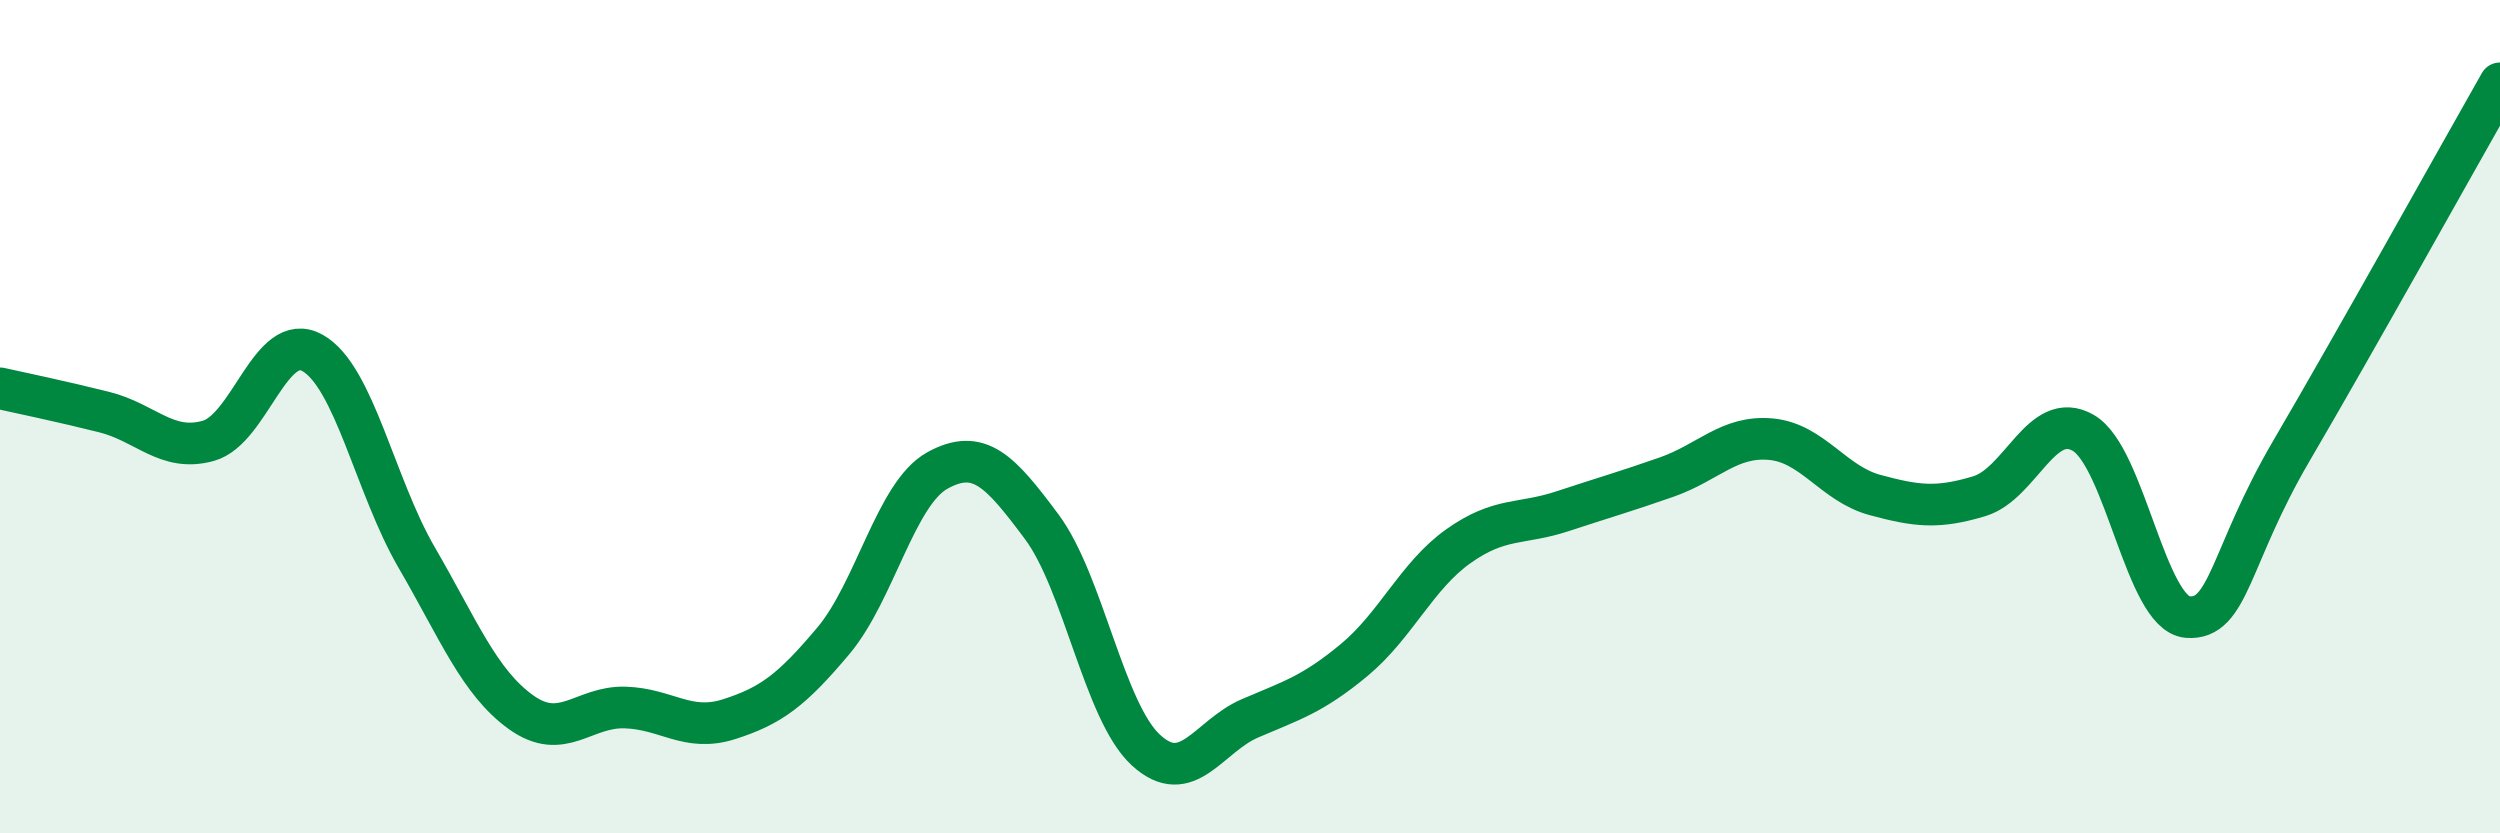
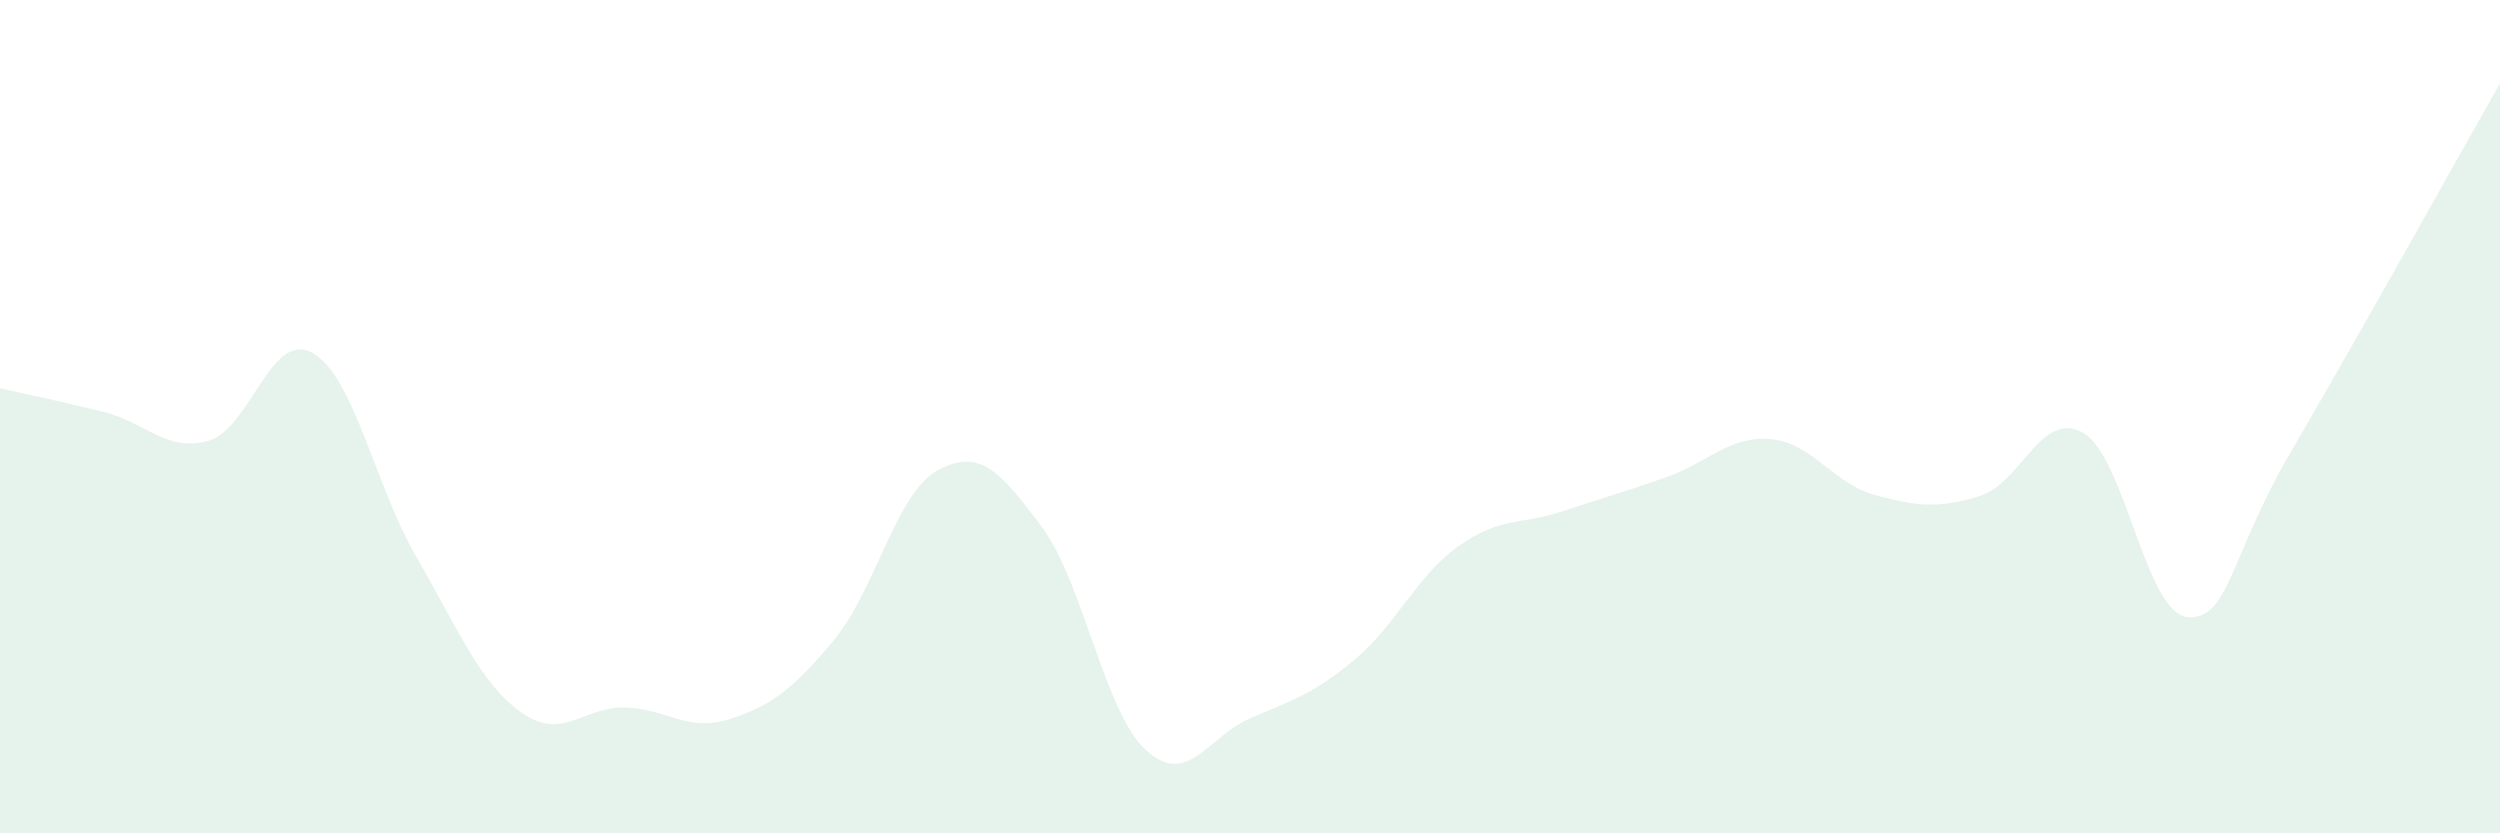
<svg xmlns="http://www.w3.org/2000/svg" width="60" height="20" viewBox="0 0 60 20">
  <path d="M 0,9.32 C 0.5,9.43 1.5,9.64 2.5,9.89 C 3.5,10.14 4,10.86 5,10.58 C 6,10.3 6.5,7.91 7.5,8.47 C 8.5,9.03 9,11.66 10,13.38 C 11,15.1 11.5,16.37 12.5,17.09 C 13.5,17.81 14,16.95 15,16.98 C 16,17.01 16.5,17.58 17.5,17.26 C 18.5,16.94 19,16.57 20,15.38 C 21,14.19 21.5,11.84 22.5,11.29 C 23.5,10.74 24,11.3 25,12.64 C 26,13.98 26.5,17.08 27.5,18 C 28.5,18.92 29,17.67 30,17.24 C 31,16.81 31.5,16.67 32.5,15.84 C 33.5,15.01 34,13.82 35,13.11 C 36,12.4 36.5,12.6 37.5,12.27 C 38.5,11.94 39,11.8 40,11.45 C 41,11.1 41.5,10.45 42.5,10.54 C 43.5,10.63 44,11.61 45,11.88 C 46,12.15 46.5,12.21 47.5,11.91 C 48.5,11.61 49,9.81 50,10.39 C 51,10.97 51.5,14.73 52.5,14.81 C 53.5,14.89 53.5,13.37 55,10.81 C 56.5,8.25 59,3.76 60,2L60 20L0 20Z" fill="#008740" opacity="0.1" stroke-linecap="round" stroke-linejoin="round" />
-   <path d="M 0,9.32 C 0.5,9.43 1.5,9.64 2.5,9.89 C 3.5,10.14 4,10.86 5,10.58 C 6,10.3 6.5,7.91 7.5,8.47 C 8.5,9.03 9,11.66 10,13.38 C 11,15.1 11.5,16.37 12.5,17.09 C 13.5,17.81 14,16.95 15,16.98 C 16,17.01 16.5,17.58 17.5,17.26 C 18.5,16.94 19,16.57 20,15.38 C 21,14.19 21.5,11.84 22.5,11.29 C 23.5,10.74 24,11.3 25,12.64 C 26,13.98 26.5,17.08 27.5,18 C 28.5,18.92 29,17.67 30,17.24 C 31,16.81 31.5,16.67 32.5,15.84 C 33.5,15.01 34,13.82 35,13.11 C 36,12.4 36.5,12.6 37.5,12.27 C 38.5,11.94 39,11.8 40,11.45 C 41,11.1 41.5,10.45 42.5,10.54 C 43.5,10.63 44,11.61 45,11.88 C 46,12.15 46.5,12.21 47.5,11.91 C 48.5,11.61 49,9.81 50,10.39 C 51,10.97 51.5,14.73 52.5,14.81 C 53.5,14.89 53.5,13.37 55,10.81 C 56.5,8.25 59,3.76 60,2" stroke="#008740" stroke-width="1" fill="none" stroke-linecap="round" stroke-linejoin="round" />
</svg>